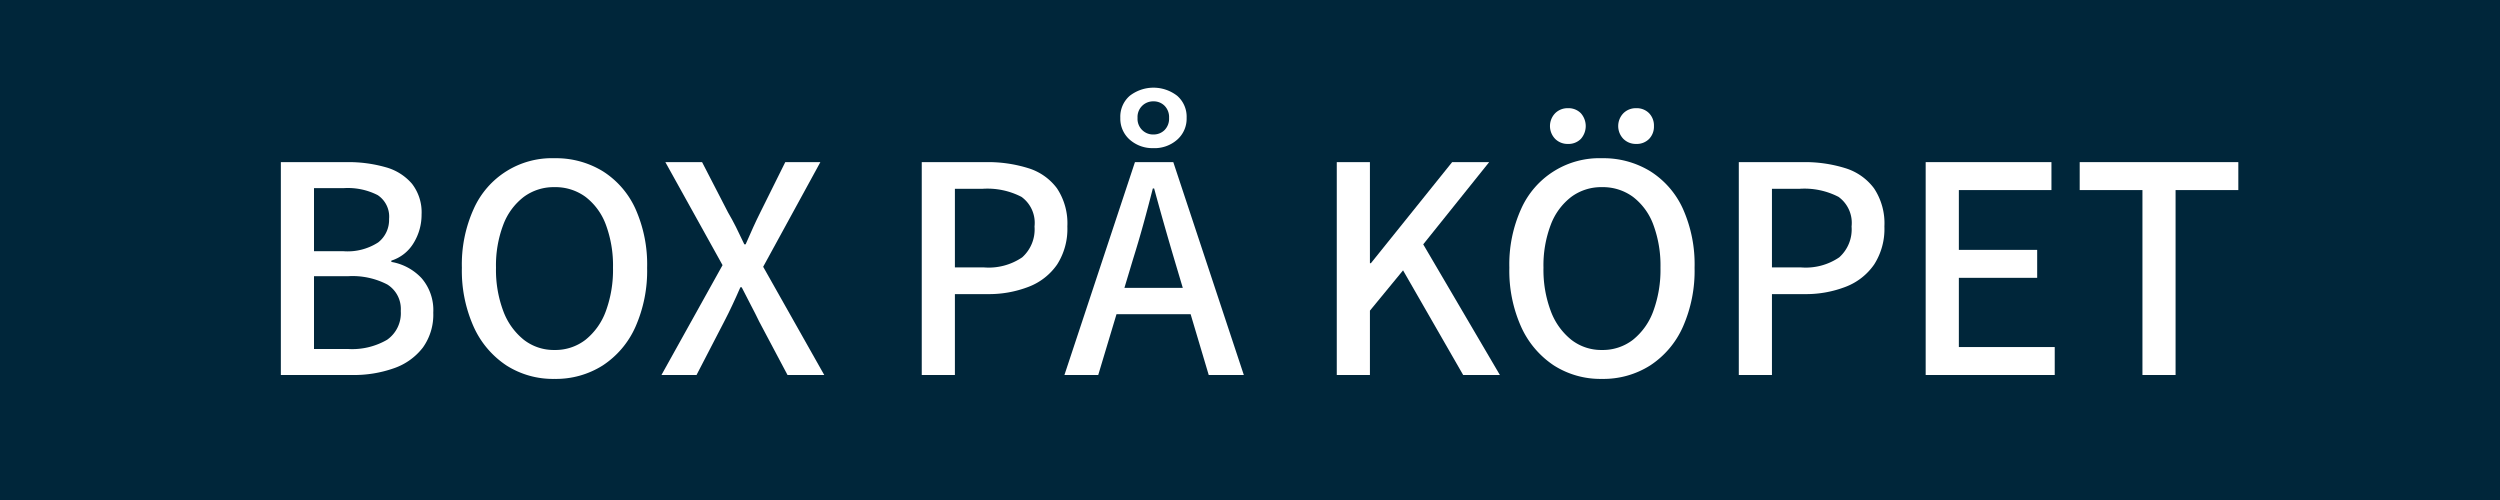
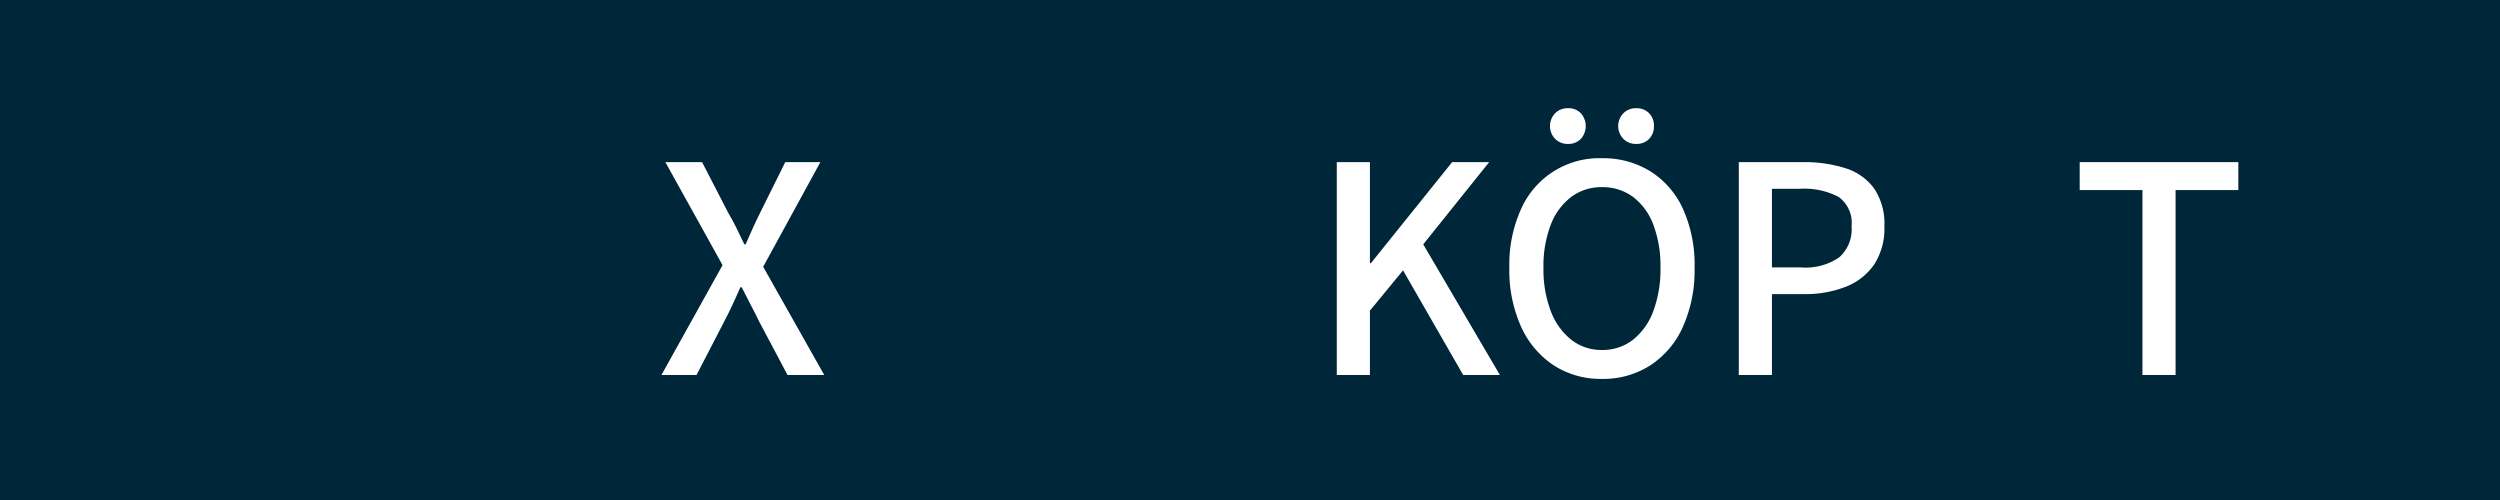
<svg xmlns="http://www.w3.org/2000/svg" width="100" height="20" viewBox="0 0 100 20">
  <defs>
    <style>.cls-1{fill:#0abab5;}.cls-2{fill:#00263a;}.cls-3{fill:#fff;}</style>
  </defs>
  <g id="Orange_bakgrund_kopia" data-name="Orange bakgrund kopia">
    <rect class="cls-1" width="100" height="20" />
  </g>
  <g id="Blå_bakgrund" data-name="Blå bakgrund">
    <rect class="cls-2" width="100" height="20" />
  </g>
  <g id="Box_på_köpet_kopia" data-name="Box på köpet kopia">
-     <path class="cls-3" d="M11.234,15V6.485h2.639a5.429,5.429,0,0,1,1.547.202,2.122,2.122,0,0,1,1.059.663,1.86,1.86,0,0,1,.384,1.229,2.158,2.158,0,0,1-.312,1.131,1.602,1.602,0,0,1-.897.715v.052a2.149,2.149,0,0,1,1.209.65,1.953,1.953,0,0,1,.468,1.378,2.258,2.258,0,0,1-.416,1.397,2.475,2.475,0,0,1-1.15.825A4.799,4.799,0,0,1,14.081,15Zm1.326-4.953h1.157a2.252,2.252,0,0,0,1.411-.351,1.141,1.141,0,0,0,.435-.936,1.031,1.031,0,0,0-.455-.955,2.622,2.622,0,0,0-1.352-.28H12.56Zm0,3.913h1.365a2.776,2.776,0,0,0,1.56-.37,1.295,1.295,0,0,0,.546-1.15,1.153,1.153,0,0,0-.54-1.061,3.024,3.024,0,0,0-1.566-.331H12.56Z" />
-     <path class="cls-3" d="M22.18,15.156a3.458,3.458,0,0,1-1.924-.539,3.643,3.643,0,0,1-1.307-1.541A5.476,5.476,0,0,1,18.475,10.71a5.377,5.377,0,0,1,.475-2.359A3.421,3.421,0,0,1,22.18,6.329a3.588,3.588,0,0,1,1.931.52A3.47,3.47,0,0,1,25.417,8.351,5.442,5.442,0,0,1,25.885,10.71a5.543,5.543,0,0,1-.468,2.366,3.581,3.581,0,0,1-1.306,1.541A3.492,3.492,0,0,1,22.18,15.156Zm0-1.157a1.967,1.967,0,0,0,1.242-.409,2.611,2.611,0,0,0,.812-1.145A4.779,4.779,0,0,0,24.52,10.71a4.678,4.678,0,0,0-.286-1.723,2.481,2.481,0,0,0-.812-1.111,2.031,2.031,0,0,0-1.242-.39,2.01,2.01,0,0,0-1.229.39,2.517,2.517,0,0,0-.819,1.111A4.573,4.573,0,0,0,19.84,10.71a4.672,4.672,0,0,0,.292,1.735,2.649,2.649,0,0,0,.819,1.145A1.947,1.947,0,0,0,22.18,13.999Z" />
    <path class="cls-3" d="M26.458,15l2.444-4.394-2.288-4.121h1.469L29.123,8.5q.168.286.318.585.149.3.332.689h.052q.169-.39.306-.689.136-.299.279-.585l1.001-2.015h1.404l-2.288,4.186L32.97,15H31.501l-1.131-2.132q-.156-.325-.332-.657-.176-.331-.371-.721h-.052q-.169.39-.325.721-.156.333-.325.657L27.861,15Z" />
-     <path class="cls-3" d="M36.87,15V6.485h2.574a5.411,5.411,0,0,1,1.684.241,2.248,2.248,0,0,1,1.15.806,2.524,2.524,0,0,1,.416,1.527,2.634,2.634,0,0,1-.409,1.521,2.448,2.448,0,0,1-1.138.891,4.391,4.391,0,0,1-1.651.293H38.196V15Zm1.326-4.303h1.17a2.381,2.381,0,0,0,1.521-.403,1.499,1.499,0,0,0,.494-1.235,1.283,1.283,0,0,0-.52-1.183,2.962,2.962,0,0,0-1.547-.325H38.196Z" />
-     <path class="cls-3" d="M42.577,15,45.398,6.485h1.534L49.753,15H48.349l-1.378-4.628q-.208-.702-.41-1.411-.201-.708-.396-1.423h-.052q-.182.715-.377,1.423-.196.709-.416,1.411L43.929,15Zm1.586-2.432V11.516h3.978v1.053Zm1.976-6.643a1.368,1.368,0,0,1-.949-.338,1.116,1.116,0,0,1-.377-.871,1.106,1.106,0,0,1,.377-.884,1.548,1.548,0,0,1,1.898,0,1.108,1.108,0,0,1,.377.884,1.117,1.117,0,0,1-.377.871A1.368,1.368,0,0,1,46.139,5.926Zm0-.546a.614.614,0,0,0,.442-.175.646.646,0,0,0,.182-.488.644.644,0,0,0-.182-.487.612.612,0,0,0-.442-.175.623.623,0,0,0-.637.663.623.623,0,0,0,.637.663Z" />
    <path class="cls-3" d="M53.471,15V6.485h1.326v4.043h.039l3.25-4.043h1.481L56.929,9.774,59.996,15H58.527l-2.405-4.186-1.325,1.612V15Z" />
    <path class="cls-3" d="M64.079,15.156a3.461,3.461,0,0,1-1.925-.539,3.643,3.643,0,0,1-1.307-1.541A5.477,5.477,0,0,1,60.374,10.71a5.378,5.378,0,0,1,.474-2.359A3.421,3.421,0,0,1,64.079,6.329a3.584,3.584,0,0,1,1.93.52,3.465,3.465,0,0,1,1.307,1.501A5.435,5.435,0,0,1,67.783,10.71a5.535,5.535,0,0,1-.468,2.366,3.576,3.576,0,0,1-1.307,1.541A3.489,3.489,0,0,1,64.079,15.156Zm0-1.157a1.968,1.968,0,0,0,1.241-.409,2.607,2.607,0,0,0,.812-1.145A4.779,4.779,0,0,0,66.419,10.71a4.677,4.677,0,0,0-.286-1.723,2.478,2.478,0,0,0-.812-1.111,2.032,2.032,0,0,0-1.241-.39,2.007,2.007,0,0,0-1.229.39,2.518,2.518,0,0,0-.819,1.111,4.572,4.572,0,0,0-.293,1.723,4.672,4.672,0,0,0,.293,1.735,2.65,2.65,0,0,0,.819,1.145A1.944,1.944,0,0,0,64.079,13.999ZM62.714,5.757a.7.7,0,0,1-.507-.201.738.738,0,0,1,0-1.027.7.7,0,0,1,.507-.201.69.69,0,0,1,.52.201.773.773,0,0,1,0,1.027A.69.69,0,0,1,62.714,5.757Zm2.729,0a.701.701,0,0,1-.507-.201.738.738,0,0,1,0-1.027.701.701,0,0,1,.507-.201.691.691,0,0,1,.521.201.709.709,0,0,1,.194.514.708.708,0,0,1-.194.514A.691.691,0,0,1,65.443,5.757Z" />
    <path class="cls-3" d="M69.552,15V6.485H72.126a5.418,5.418,0,0,1,1.684.241A2.255,2.255,0,0,1,74.96,7.532a2.524,2.524,0,0,1,.416,1.527,2.631,2.631,0,0,1-.41,1.521,2.443,2.443,0,0,1-1.138.891,4.388,4.388,0,0,1-1.65.293h-1.3V15Zm1.326-4.303h1.17a2.38,2.38,0,0,0,1.521-.403,1.501,1.501,0,0,0,.494-1.235A1.285,1.285,0,0,0,73.543,7.876a2.966,2.966,0,0,0-1.548-.325H70.878Z" />
-     <path class="cls-3" d="M77.027,15V6.485h5.031V7.603H78.354V9.995h3.133v1.118H78.354v2.769h3.835V15Z" />
    <path class="cls-3" d="M85.698,15V7.603H83.188V6.485H89.533V7.603H87.023V15Z" />
  </g>
</svg>